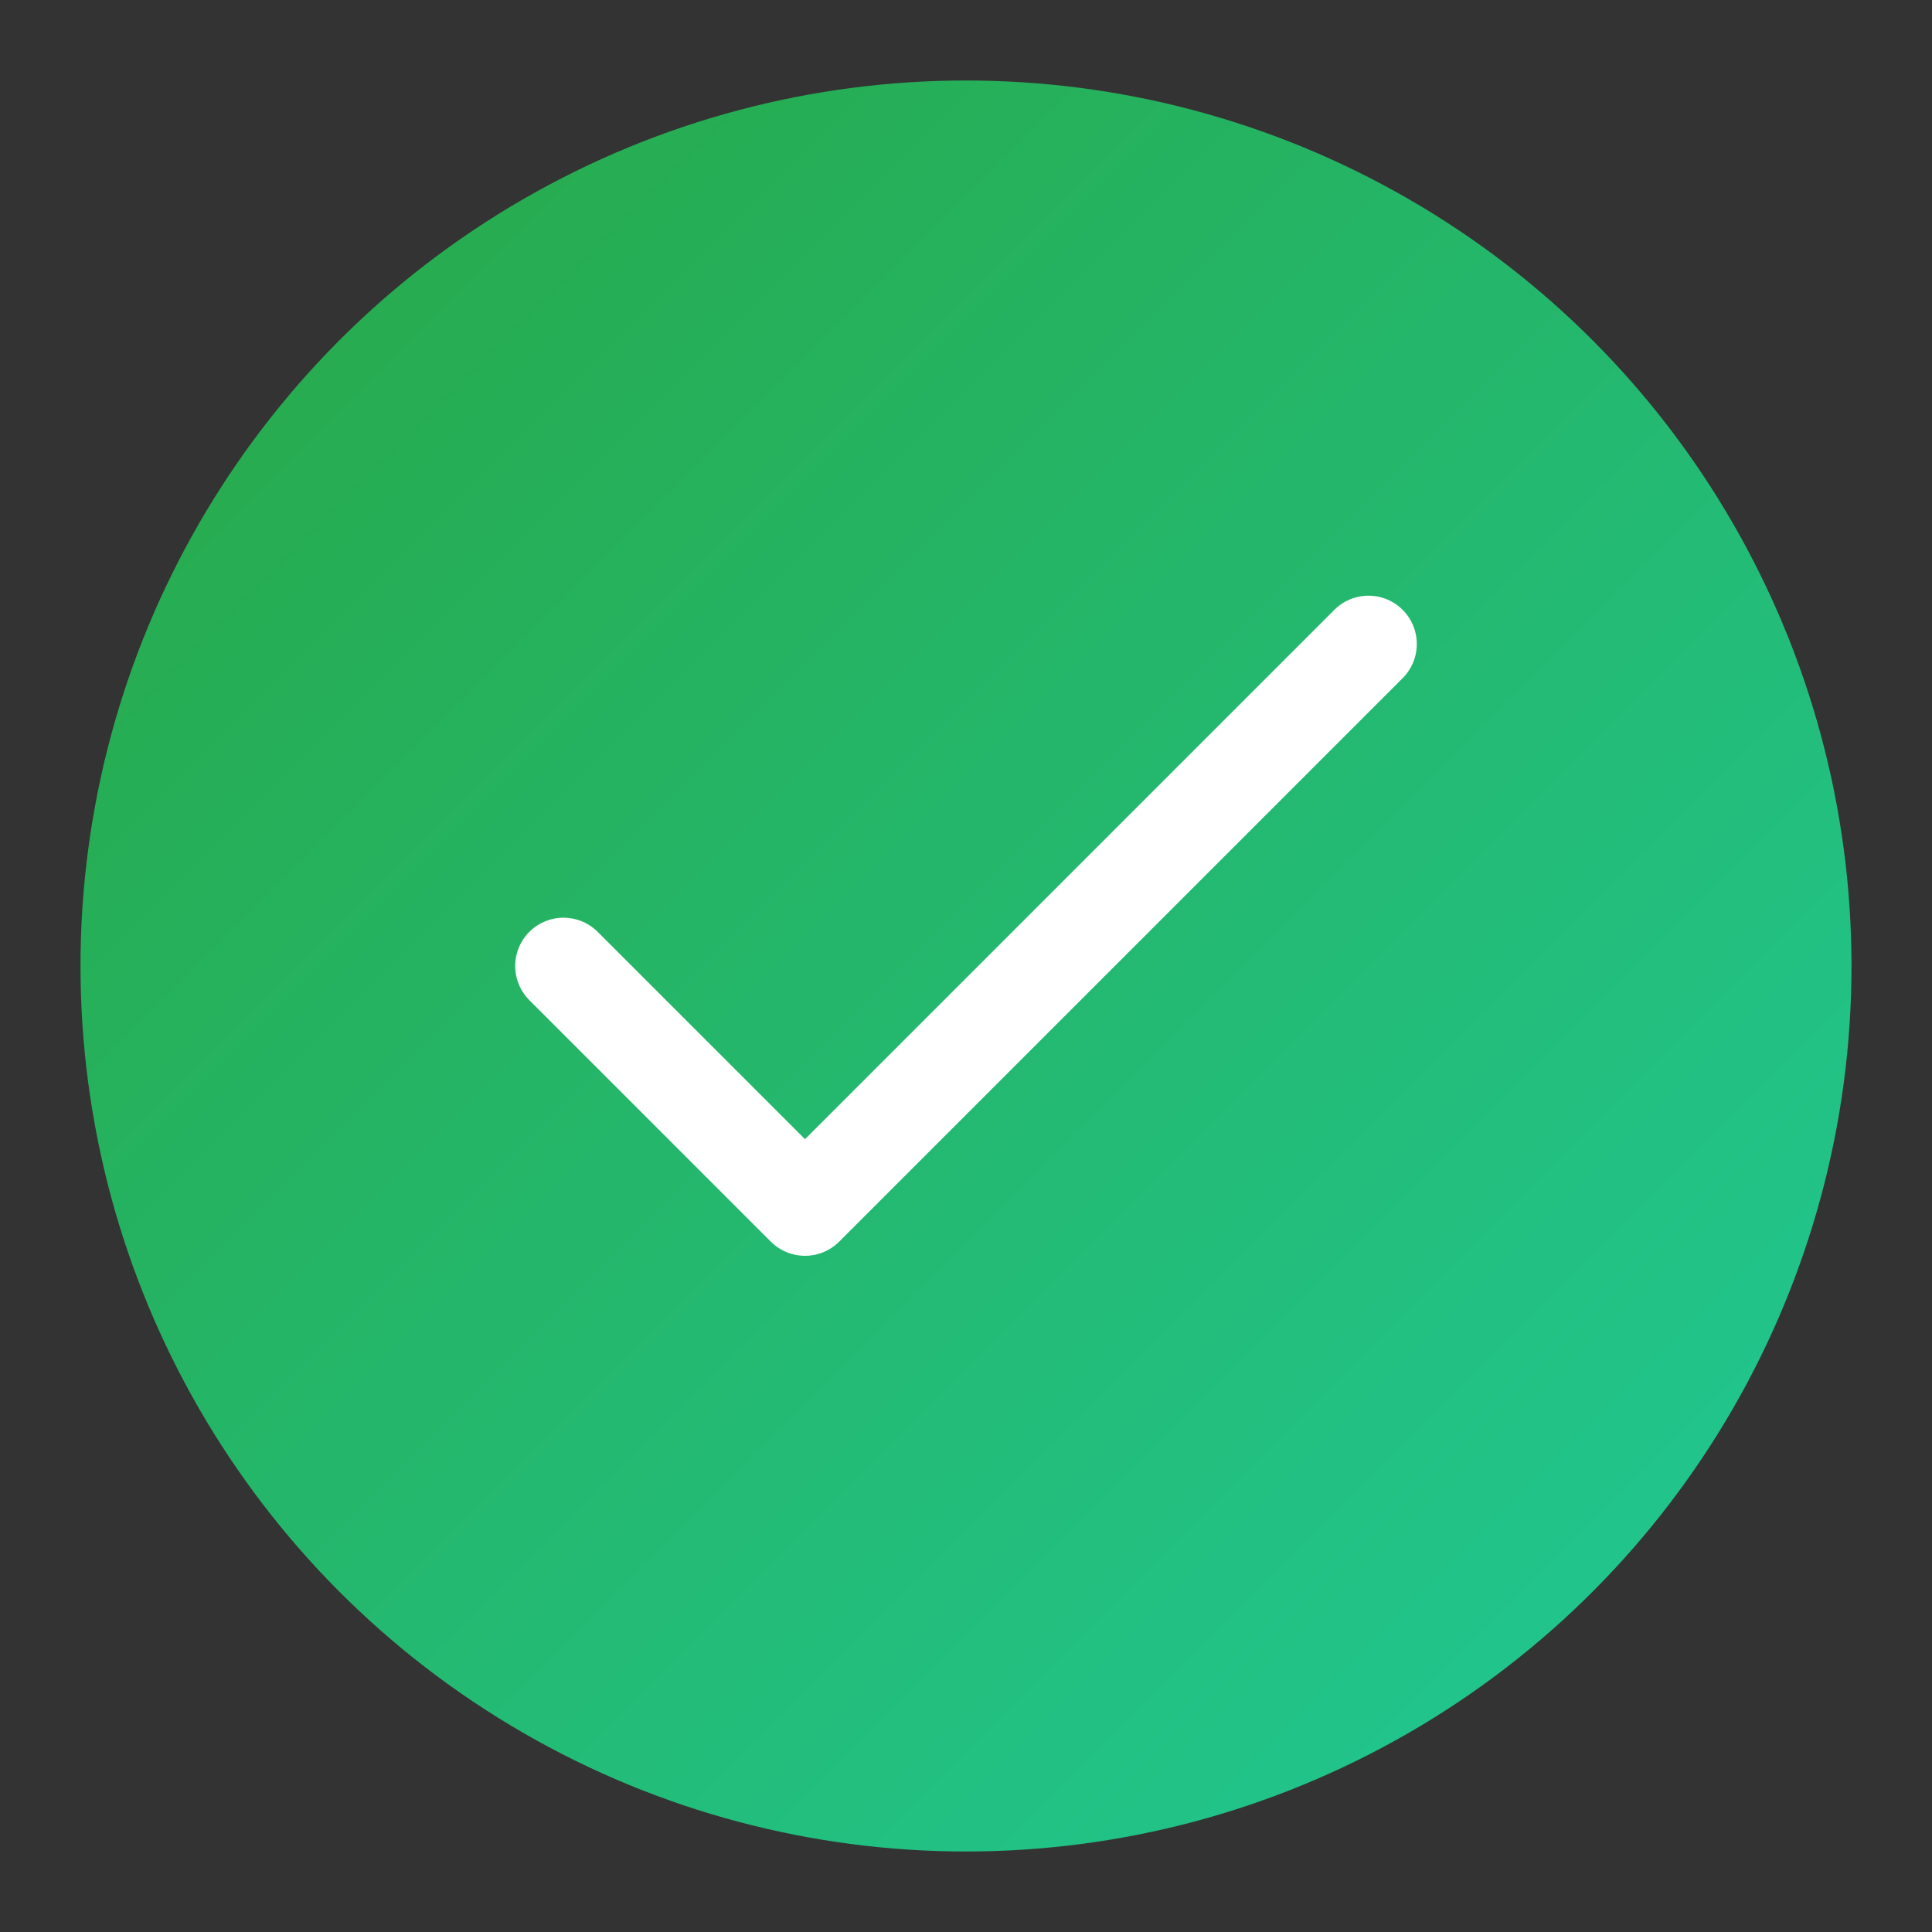
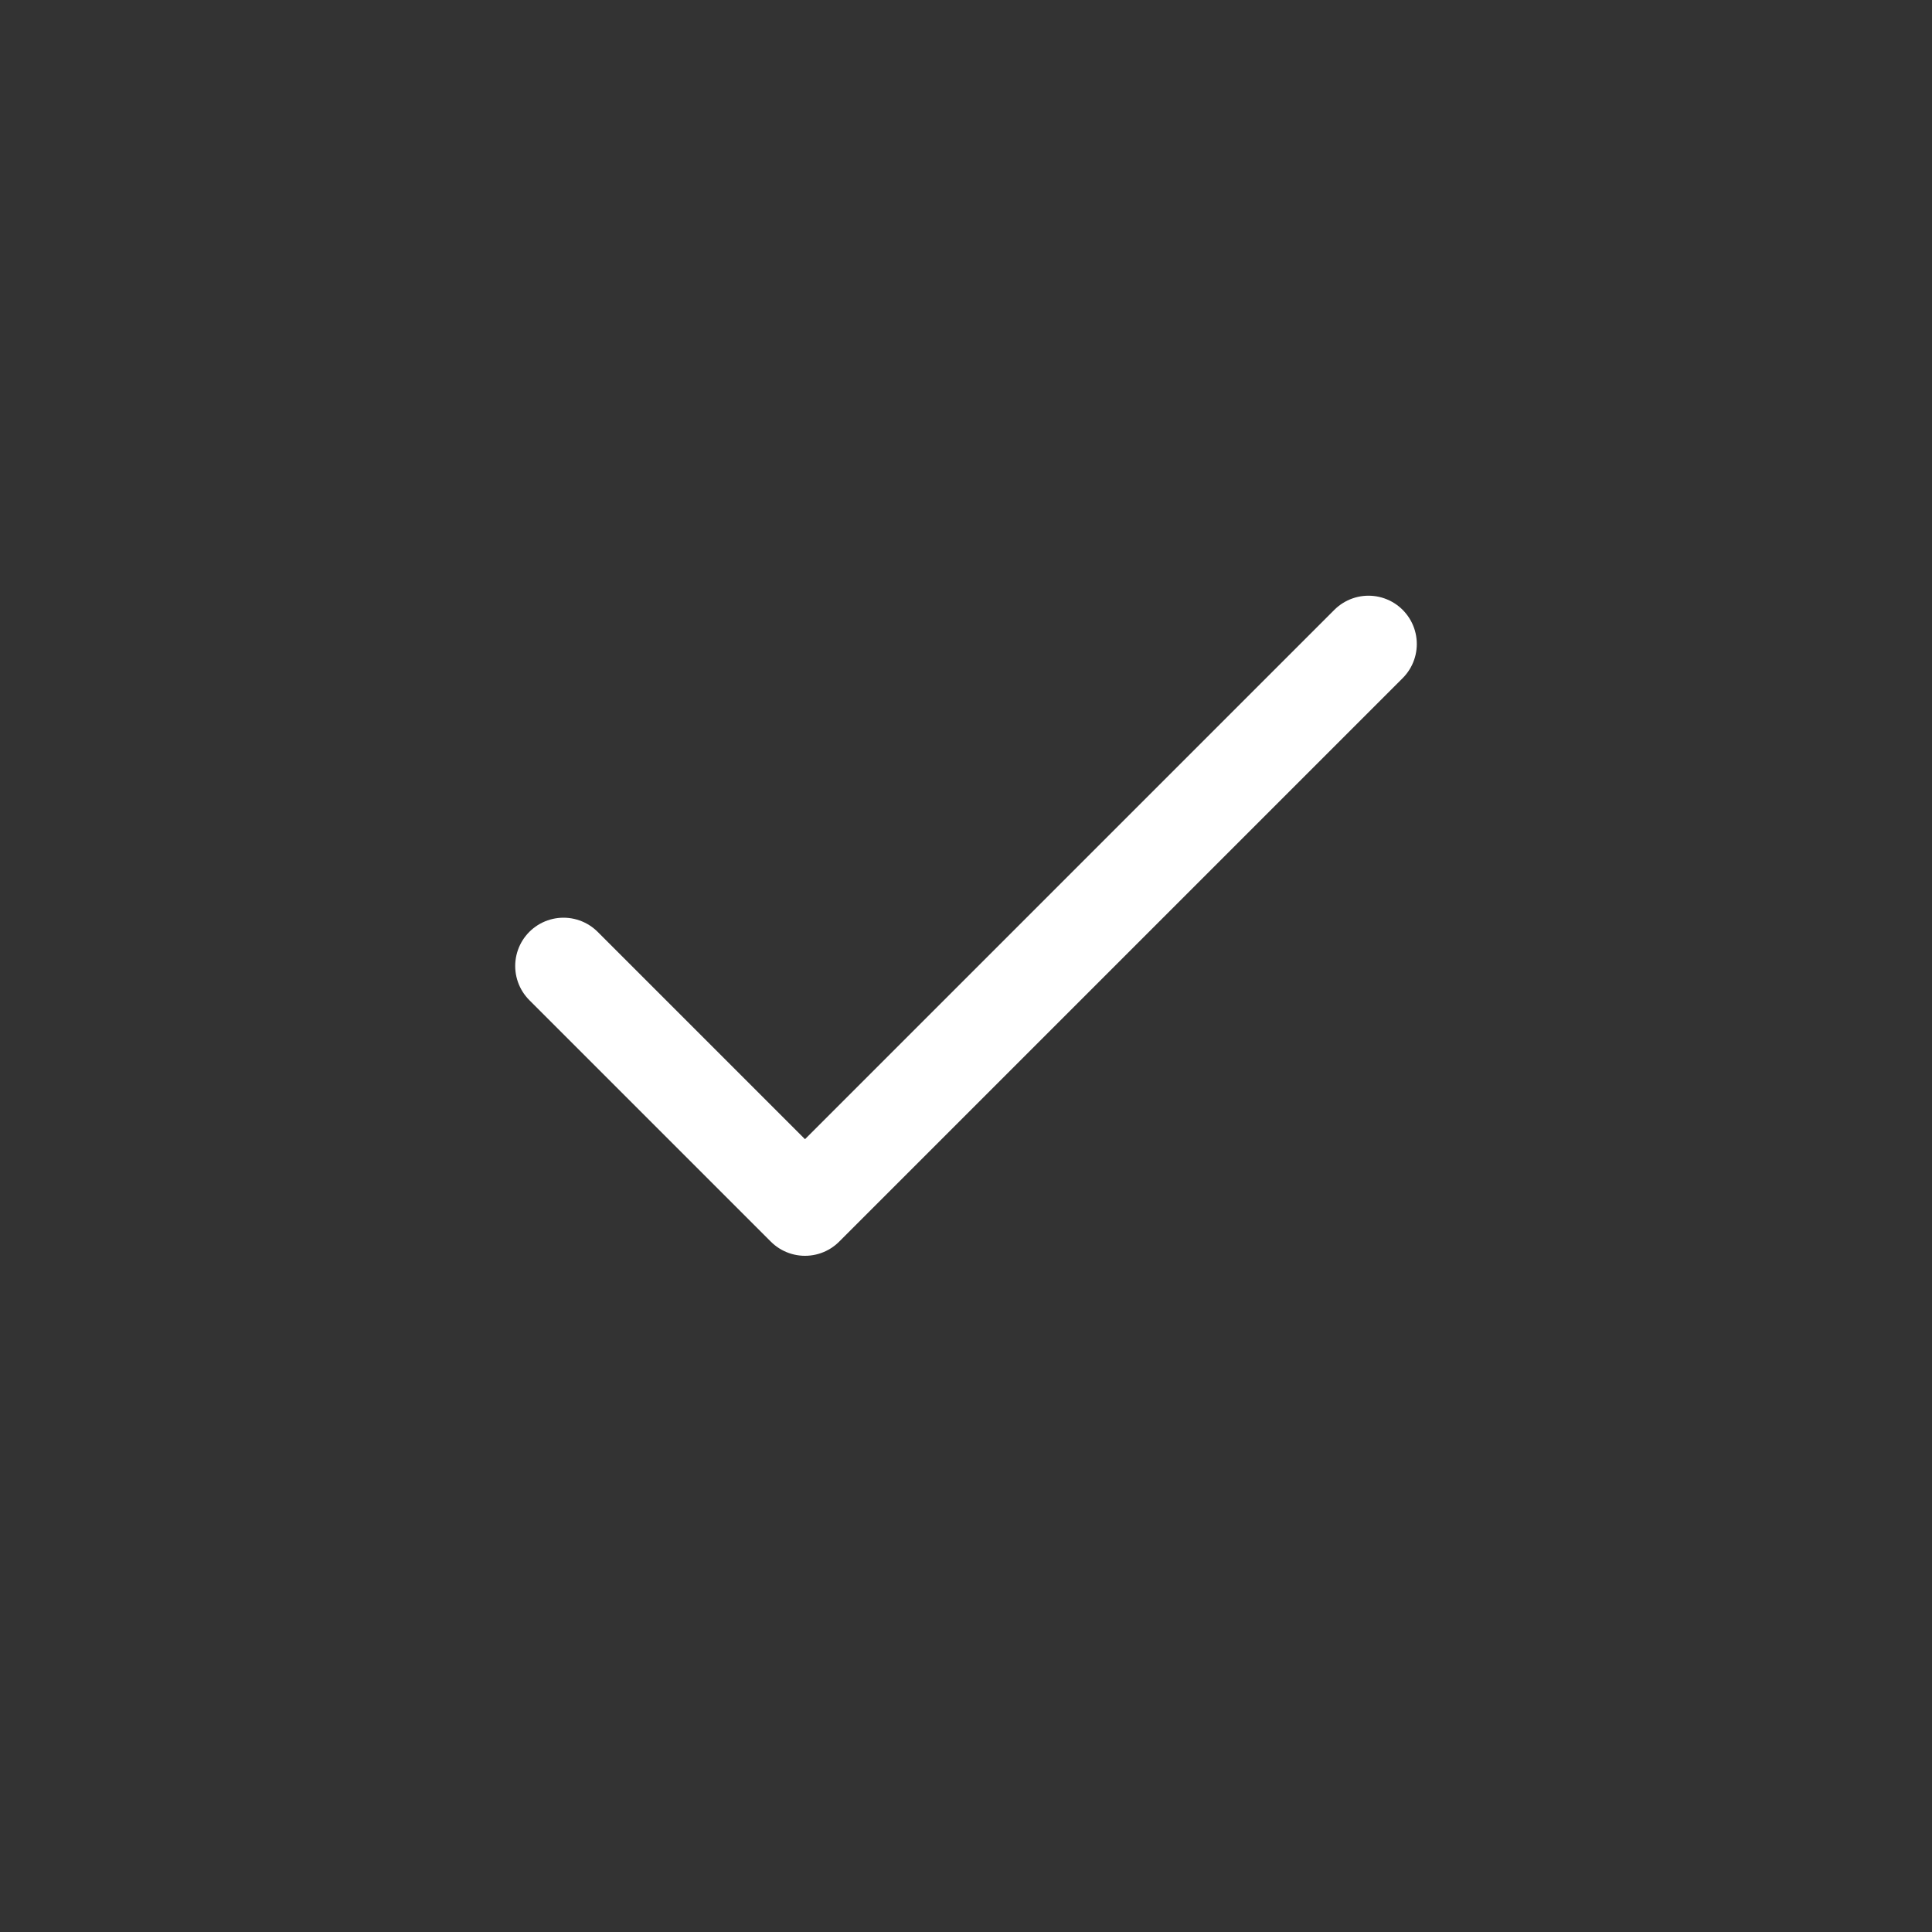
<svg xmlns="http://www.w3.org/2000/svg" width="120" height="120" viewBox="0 0 120 120">
  <rect x="0" y="0" width="120" height="120" fill="#333333" stroke="none" />
  <defs>
    <linearGradient id="thankYouGradient" x1="0%" y1="0%" x2="100%" y2="100%">
      <stop offset="0%" style="stop-color:#28a745;stop-opacity:1" />
      <stop offset="100%" style="stop-color:#20c997;stop-opacity:1" />
    </linearGradient>
  </defs>
-   <circle cx="60" cy="60" r="55" fill="url(#thankYouGradient)" />
  <path d="M35 60 L50 75 L85 40" stroke="white" stroke-width="6" stroke-linecap="round" stroke-linejoin="round" fill="none" />
</svg>